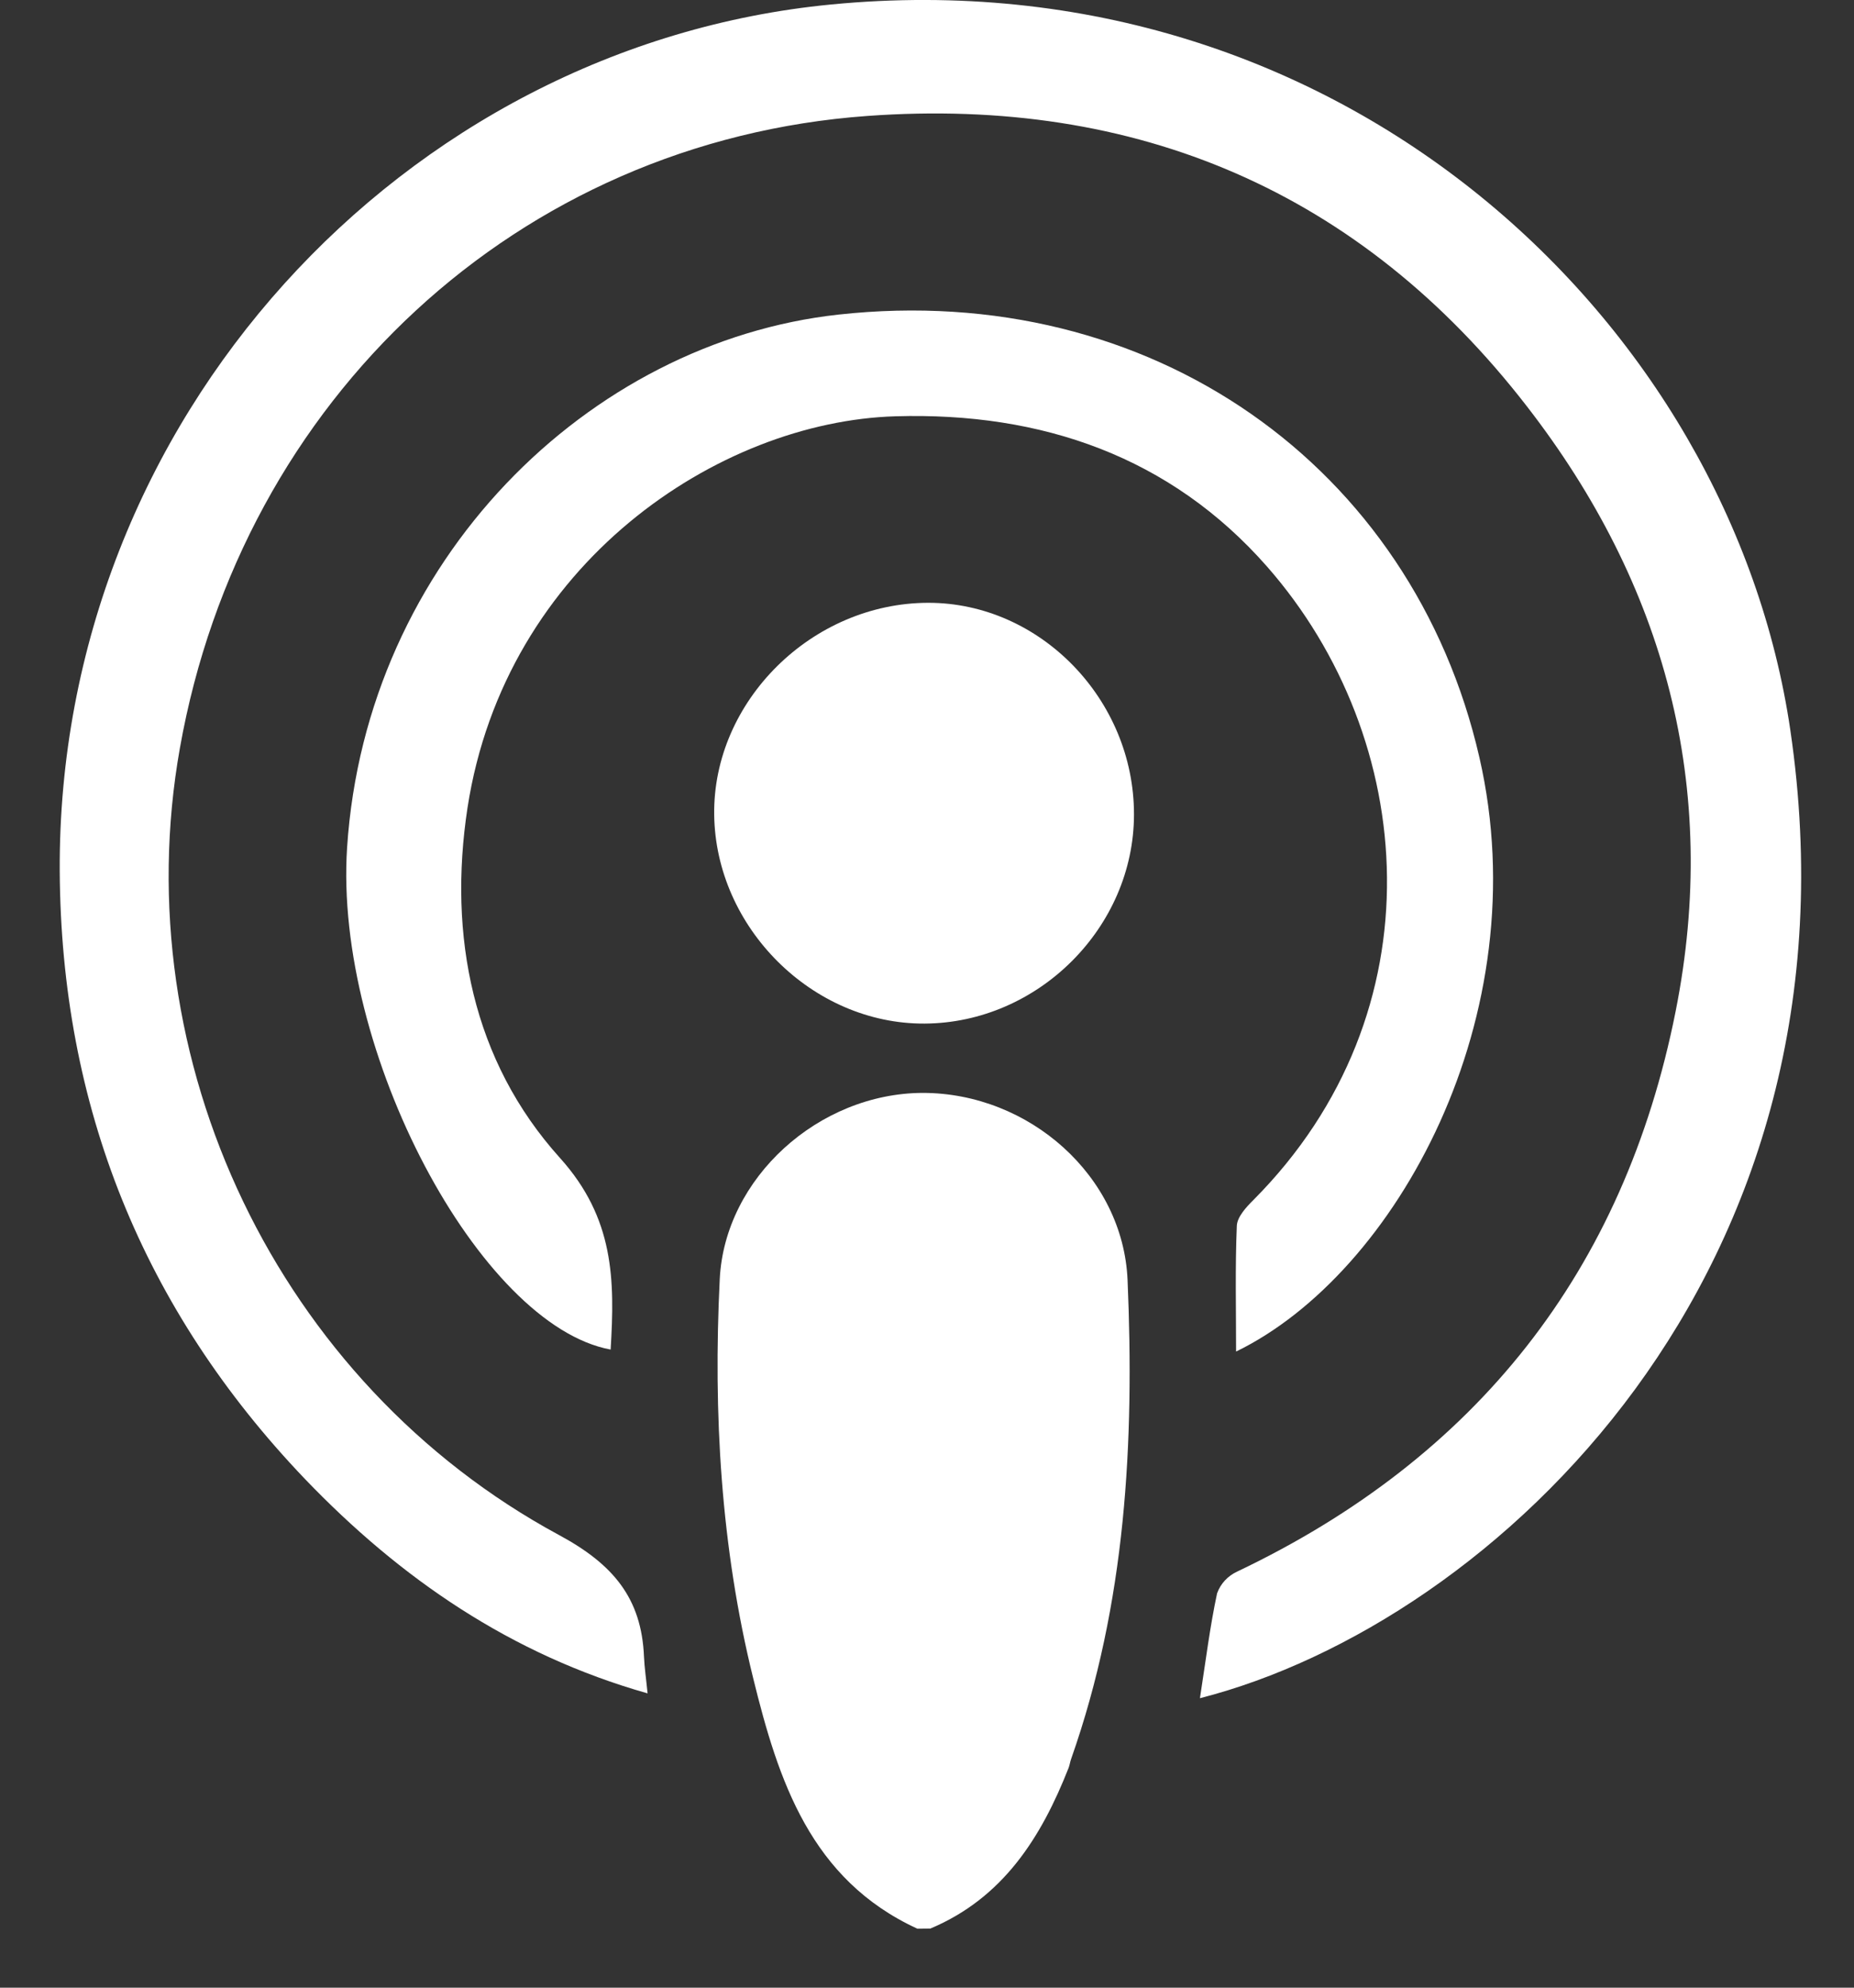
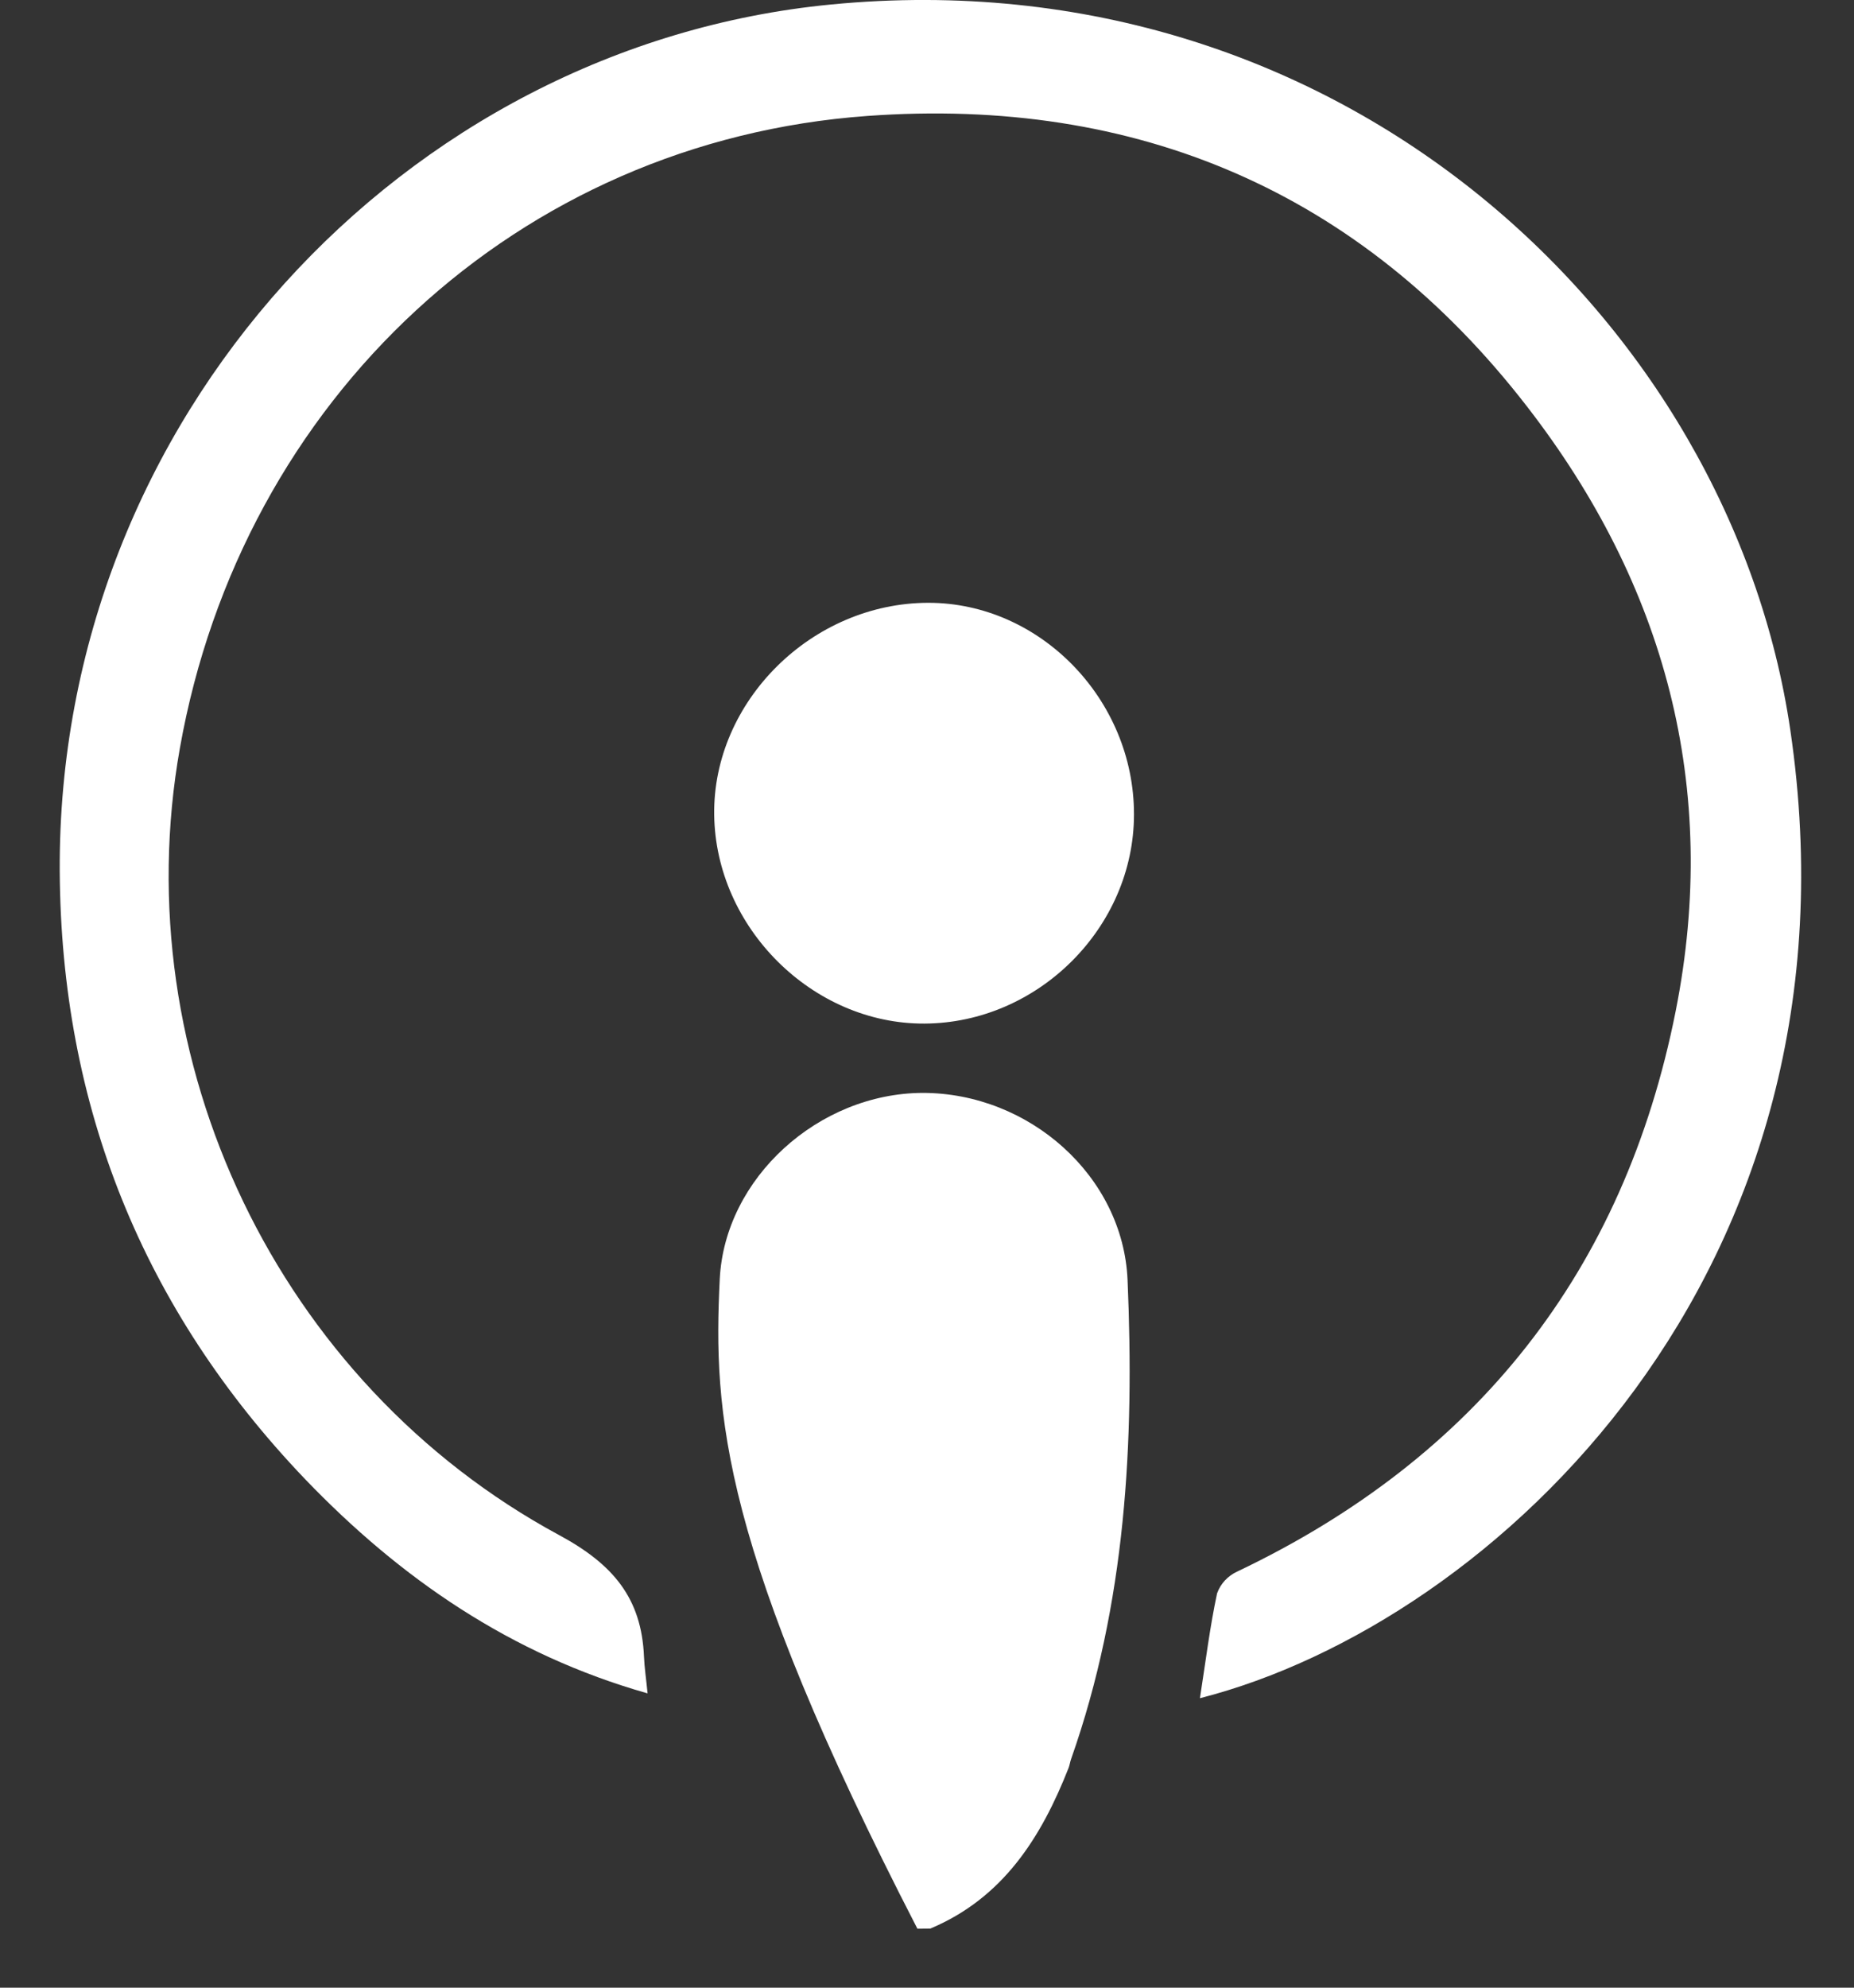
<svg xmlns="http://www.w3.org/2000/svg" width="28" height="30" viewBox="0 0 28 30" fill="none">
  <rect x="0" y="0" width="28" height="30" fill="#333333" stroke="none" />
-   <path d="M13.855 29.11C12.241 28.368 11.755 26.873 11.375 25.329C10.886 23.352 10.77 21.334 10.87 19.306C10.945 17.78 12.362 16.501 13.934 16.495C15.545 16.495 16.961 17.751 17.029 19.318C17.134 21.77 17.004 24.2 16.178 26.544C16.161 26.59 16.155 26.641 16.138 26.684C15.724 27.735 15.148 28.647 14.05 29.108L13.855 29.11Z" fill="white" />
+   <path d="M13.855 29.11C10.886 23.352 10.77 21.334 10.87 19.306C10.945 17.78 12.362 16.501 13.934 16.495C15.545 16.495 16.961 17.751 17.029 19.318C17.134 21.77 17.004 24.2 16.178 26.544C16.161 26.59 16.155 26.641 16.138 26.684C15.724 27.735 15.148 28.647 14.05 29.108L13.855 29.11Z" fill="white" />
  <path d="M18.122 25.631C18.21 25.064 18.273 24.552 18.381 24.048C18.407 23.976 18.447 23.91 18.499 23.854C18.551 23.798 18.613 23.753 18.682 23.721C22.295 22.003 24.526 19.186 25.306 15.265C25.979 11.886 25.144 8.82 23.06 6.133C20.549 2.888 17.158 1.456 13.1 1.75C7.827 2.13 3.654 6.018 2.717 11.29C1.879 15.997 4.193 20.873 8.444 23.169C9.258 23.608 9.69 24.119 9.726 25.008C9.733 25.168 9.757 25.326 9.78 25.558C7.715 24.973 6.046 23.823 4.605 22.322C2.155 19.759 0.922 16.691 0.902 13.147C0.866 6.322 6.1 0.693 12.549 0.068C20.282 -0.683 26.137 4.883 27.038 11.017C28.243 19.197 22.557 24.498 18.122 25.631Z" fill="white" />
-   <path d="M18.668 20.399C18.668 19.753 18.653 19.129 18.679 18.501C18.685 18.366 18.822 18.218 18.931 18.11C21.757 15.271 21.412 11.146 19.138 8.554C17.68 6.894 15.735 6.218 13.526 6.283C10.855 6.361 7.629 8.501 7.06 12.195C6.767 14.122 7.134 16.01 8.457 17.477C9.279 18.389 9.286 19.322 9.222 20.369C7.249 20.007 5.04 15.868 5.242 12.792C5.527 8.457 8.891 5.162 12.664 4.748C17.378 4.23 21.335 7.032 22.343 11.434C23.236 15.325 21.085 19.225 18.668 20.399Z" fill="white" />
  <path d="M14.021 9.098C15.708 9.098 17.127 10.557 17.126 12.291C17.126 13.997 15.679 15.44 13.963 15.449C12.274 15.458 10.807 14.003 10.786 12.296C10.764 10.589 12.257 9.1 14.021 9.098Z" fill="white" />
</svg>